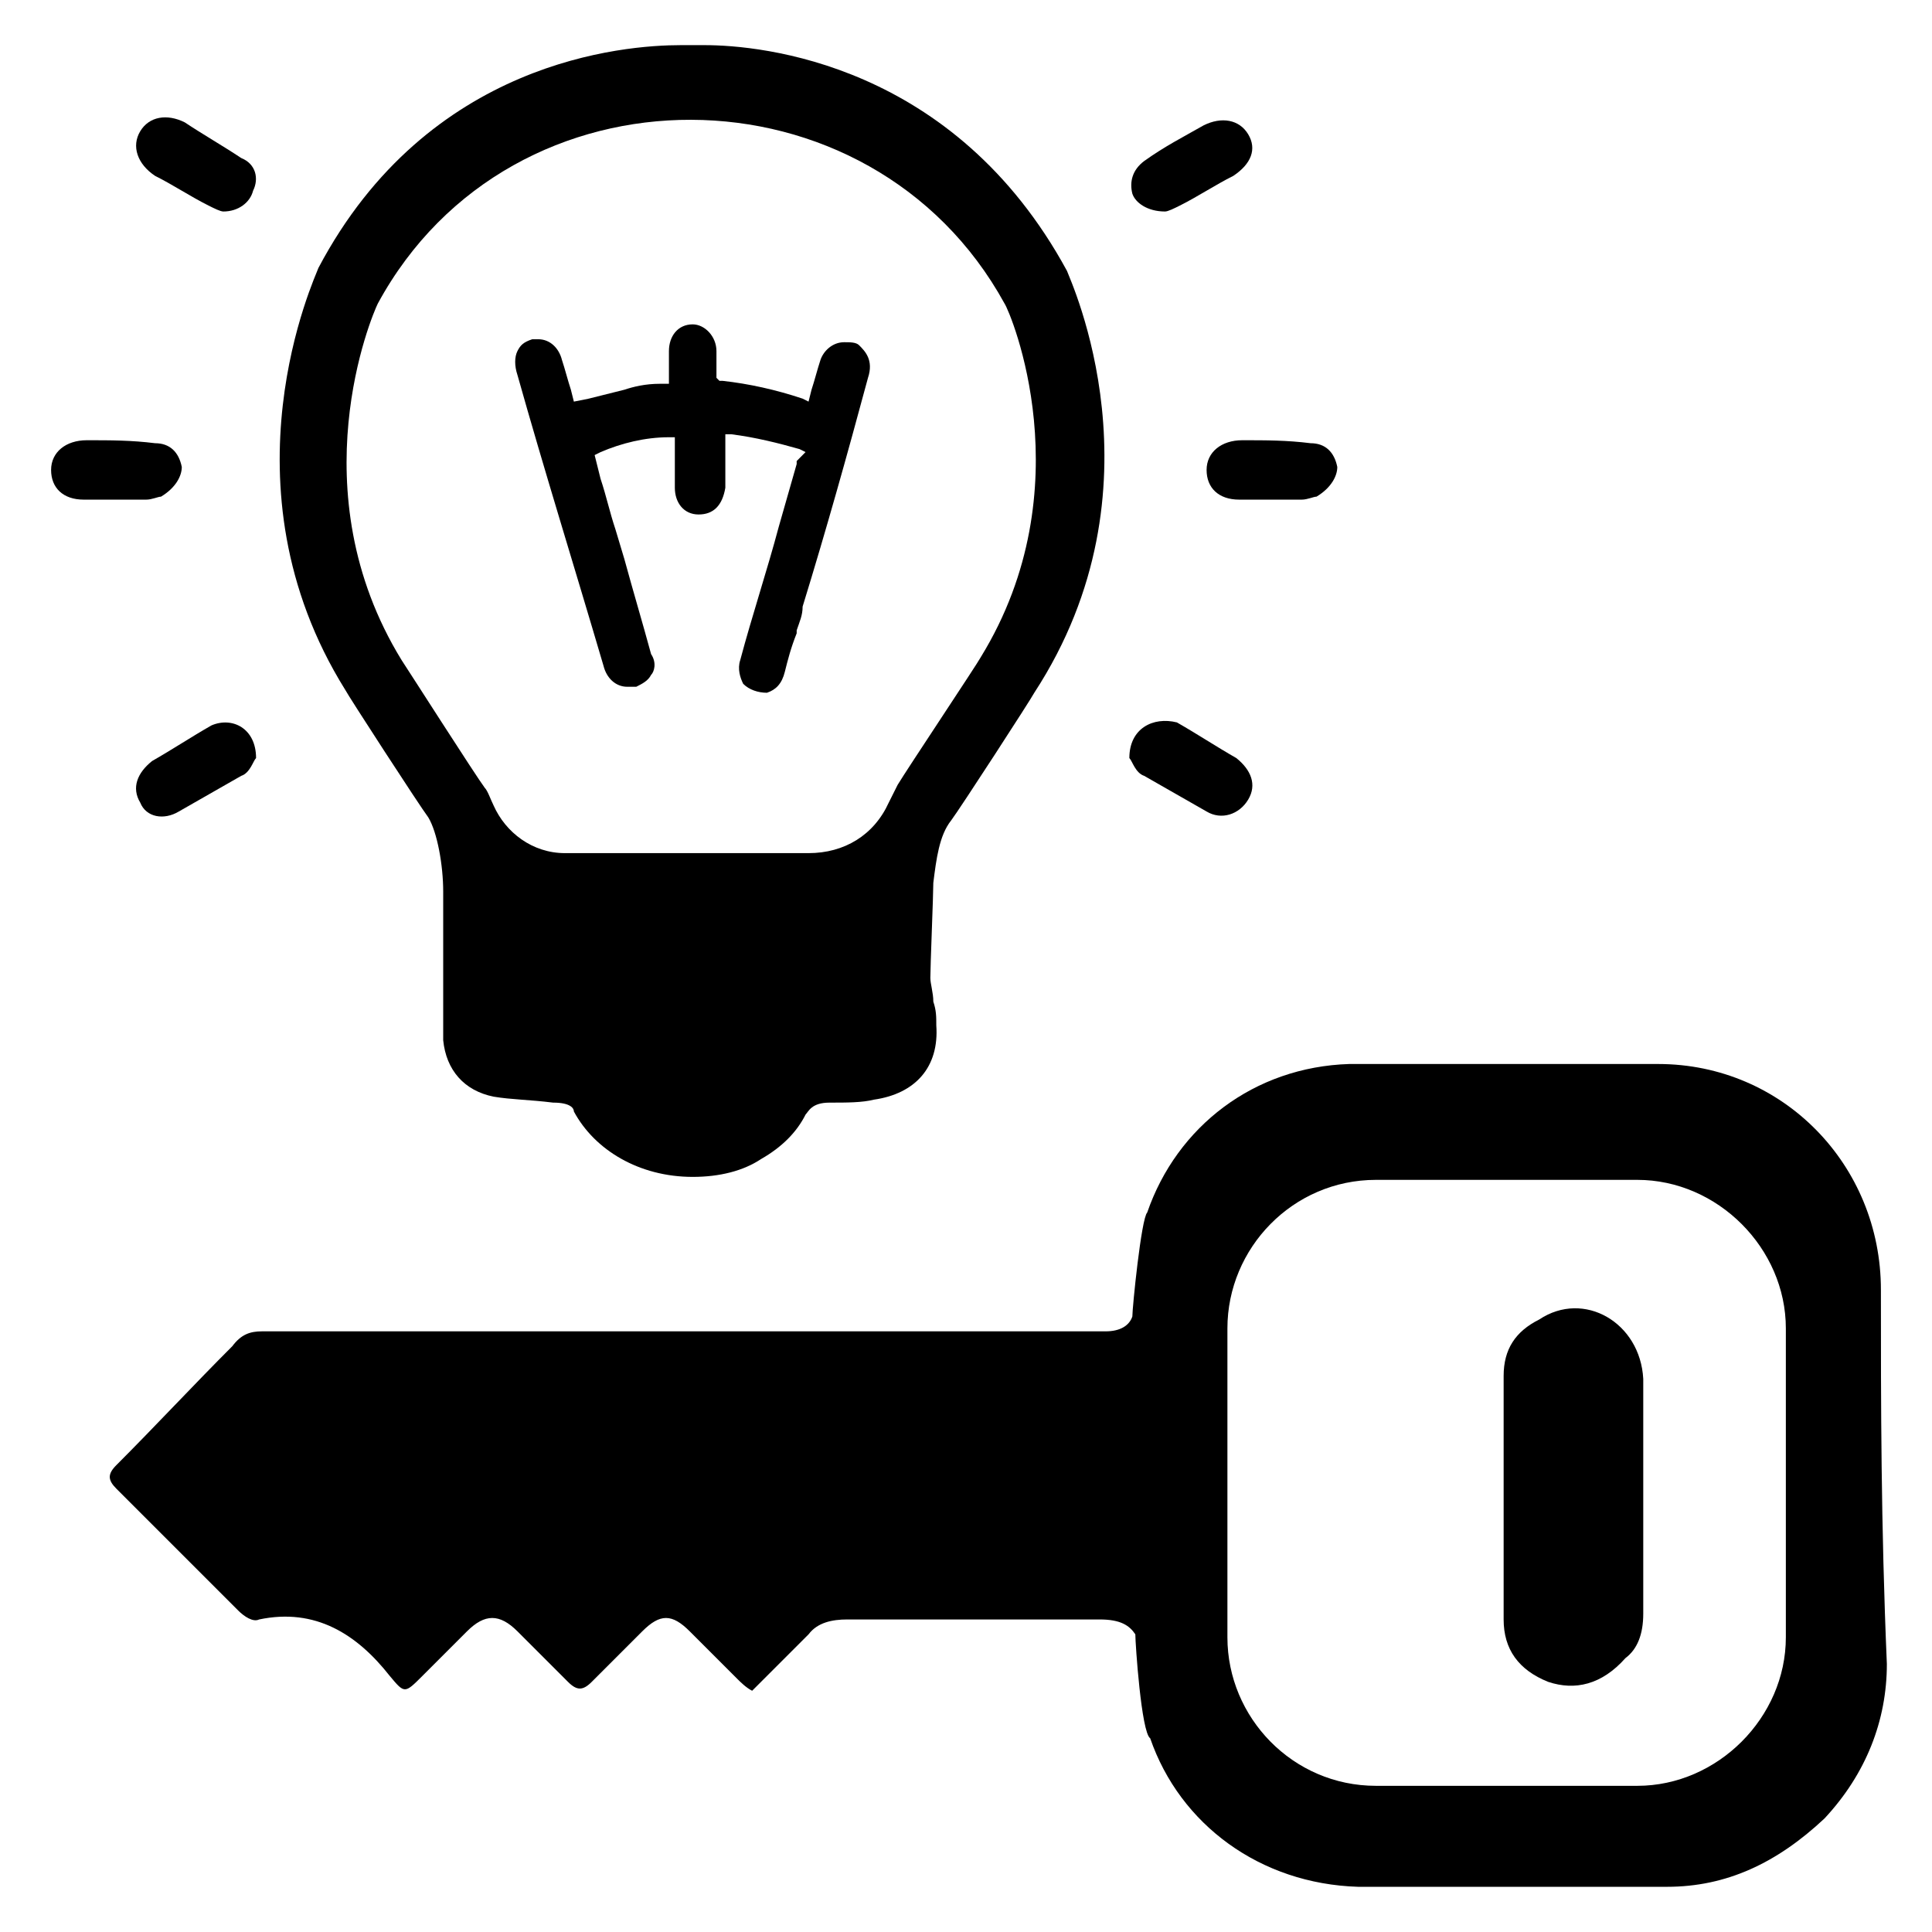
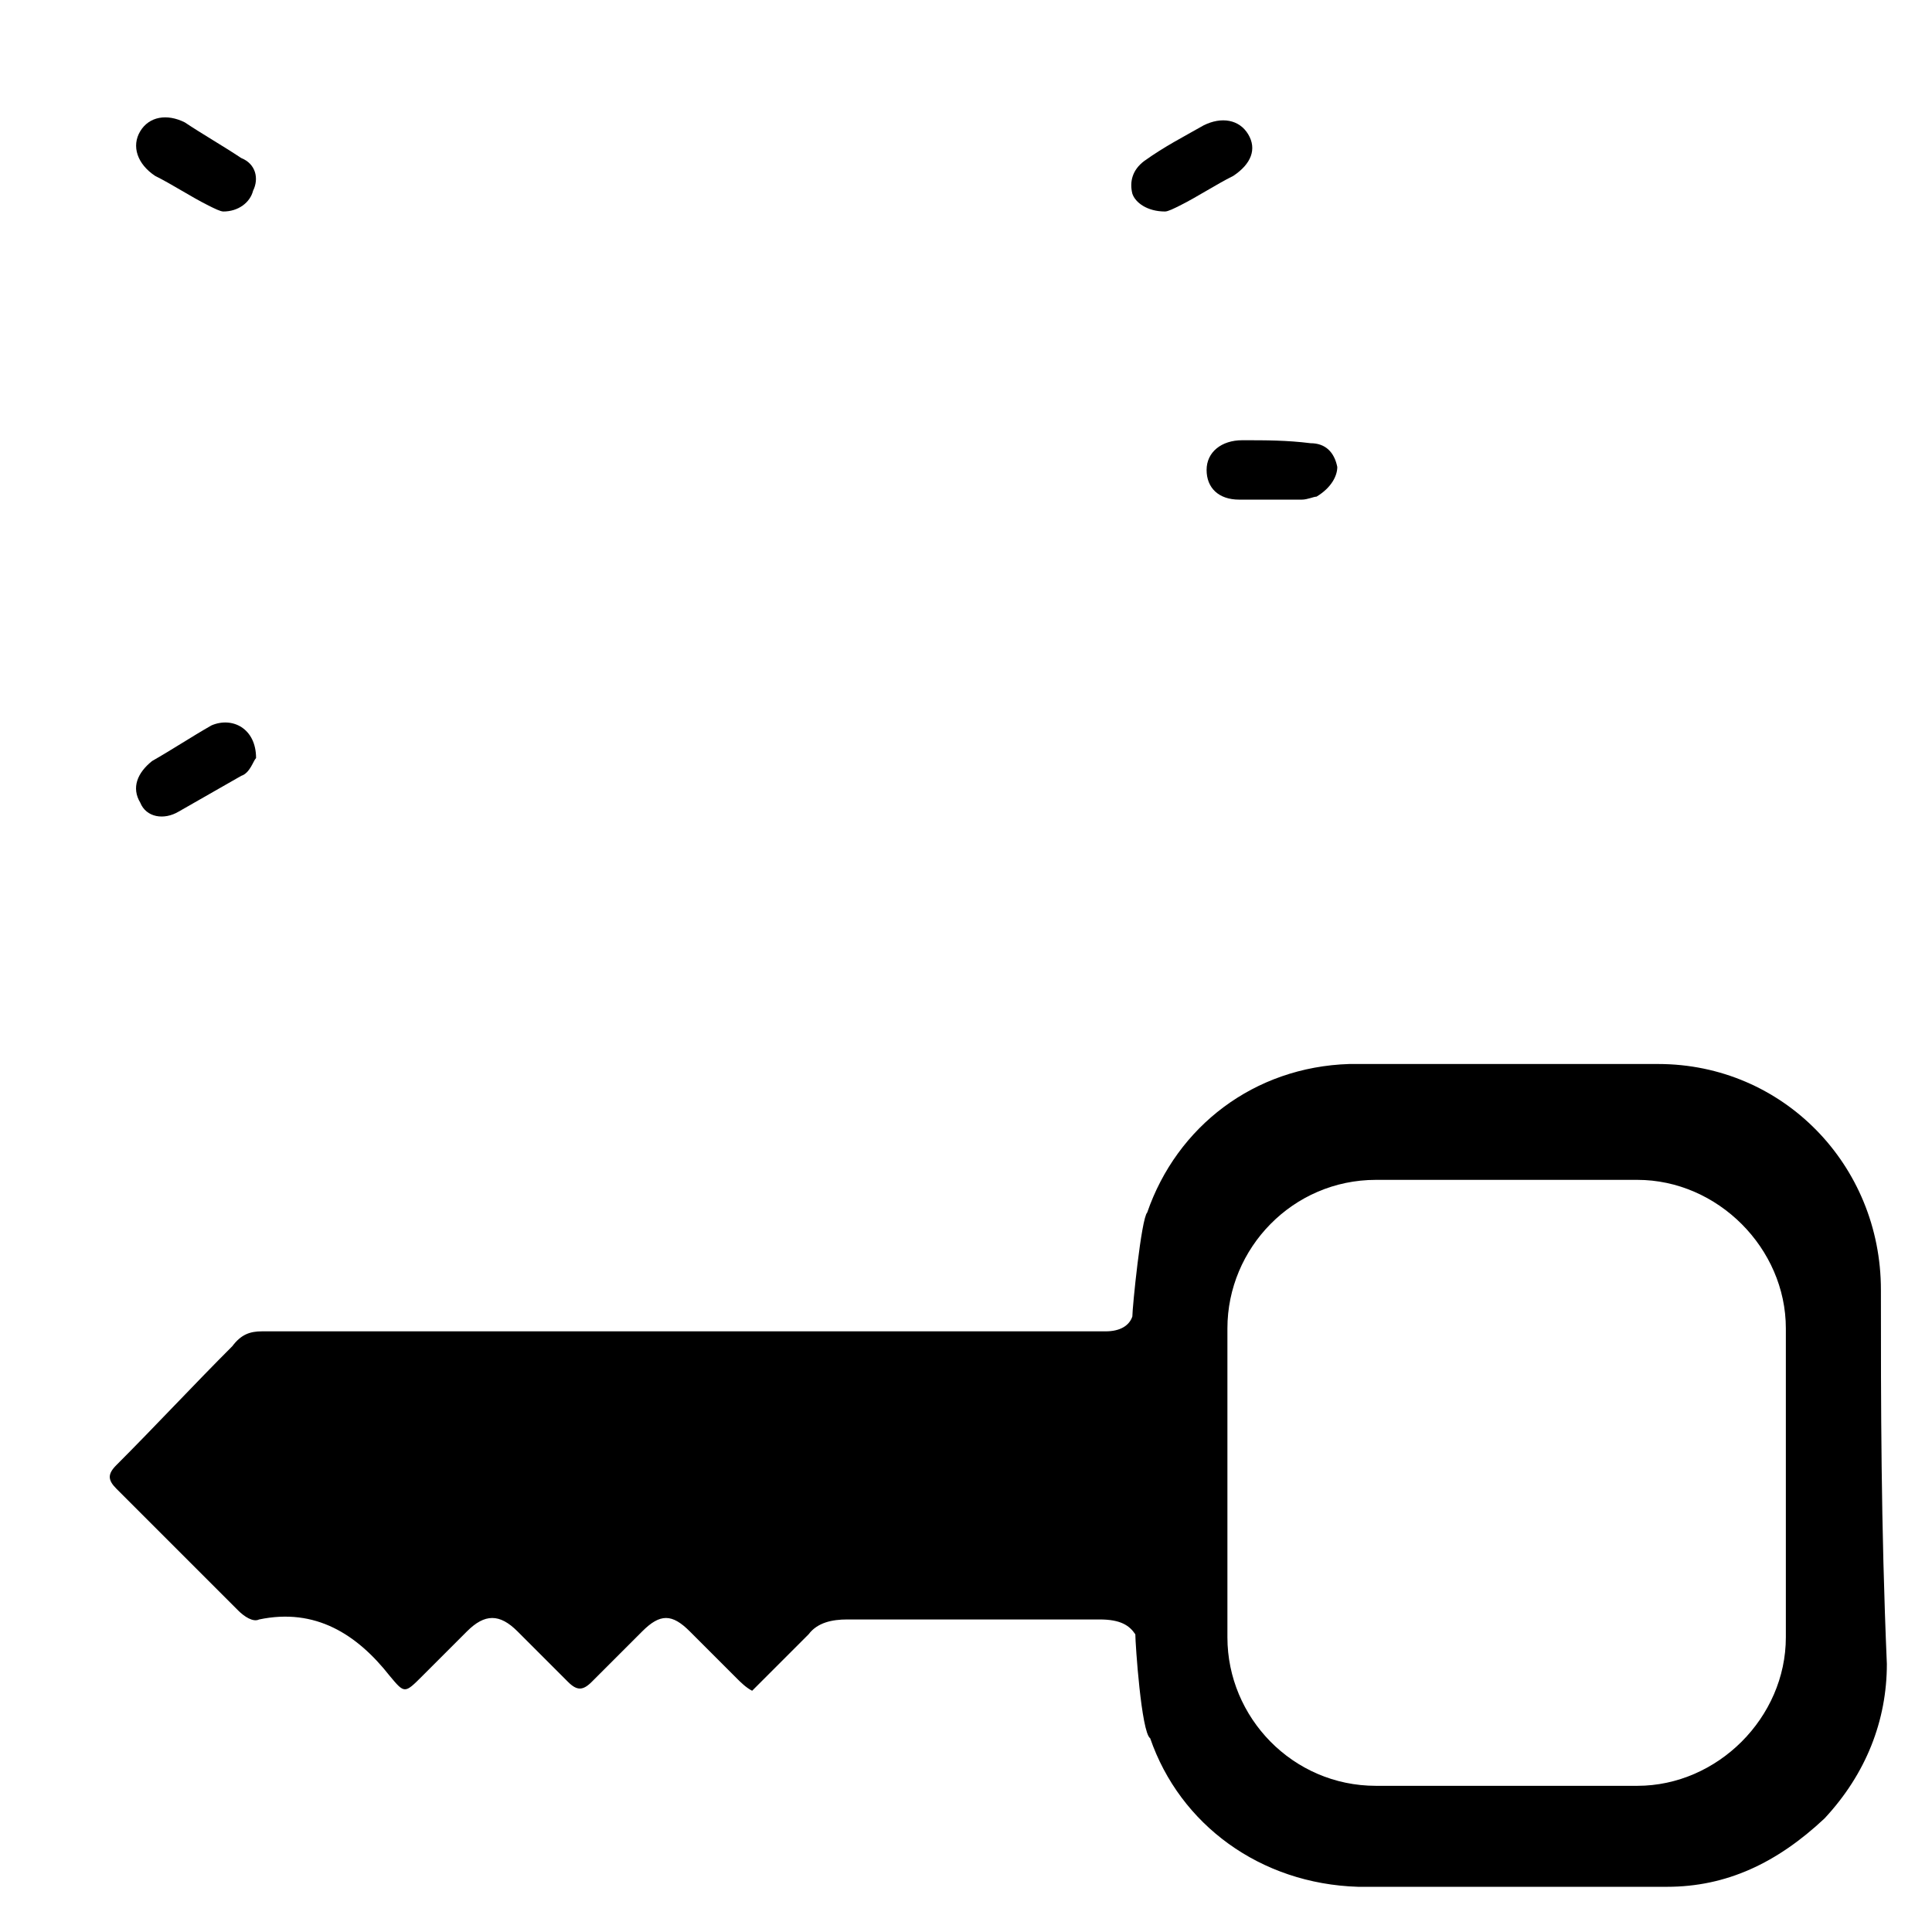
<svg xmlns="http://www.w3.org/2000/svg" fill="#000000" width="800px" height="800px" version="1.1" viewBox="144 144 512 512">
  <g>
-     <path d="m426.76 215.79c-29.914-55.105-81.082-59.828-96.039-59.828h-3.148-3.148c-14.957 0-66.914 3.938-96.039 59.039-0.789 2.363-26.766 57.465 7.086 111.78 0.789 1.574 19.68 30.699 22.043 33.852 2.363 3.938 3.938 12.594 3.938 19.68v23.617 4.723 11.02c0.789 7.871 5.512 13.383 13.383 14.957 4.723 0.789 9.445 0.789 15.742 1.574 4.723 0 5.512 1.574 5.512 2.363 5.512 10.234 17.32 17.32 31.488 17.32 7.086 0 13.383-1.574 18.105-4.723 5.512-3.148 9.445-7.086 11.809-11.809 0.789-0.789 1.574-3.148 6.297-3.148 4.723 0 8.66 0 11.809-0.789 11.02-1.574 17.32-8.66 16.531-19.68 0-2.363 0-3.938-0.789-6.297 0-2.363-0.789-4.723-0.789-6.297 0-3.148 0.789-22.043 0.789-25.191 0.789-6.297 1.574-12.594 4.723-16.531 2.363-3.148 21.254-32.273 22.043-33.852 35.422-54.316 9.445-109.42 8.656-111.78zm-22.828 102.34c-0.789 1.574-19.68 29.914-22.043 33.852-0.789 1.574-1.574 3.148-2.363 4.723-3.938 8.66-11.809 13.383-21.254 13.383h-64.551c-8.66 0-15.742-5.512-18.895-12.594-0.789-1.574-1.574-3.938-2.363-4.723-2.363-3.148-20.469-31.488-22.043-33.852-27.551-44.871-7.871-91.316-6.297-94.465 35.426-65.336 130.68-64.551 166.1 0 1.578 2.359 21.262 48.805-6.293 93.676z" />
-     <path d="m351.98 322.07c0.789-3.148 1.574-6.297 3.148-10.234v-0.789c0.789-2.363 1.574-3.938 1.574-6.297 6.297-20.469 11.809-40.148 17.32-60.613 1.574-4.723-0.789-7.086-2.363-8.66-0.789-0.789-2.363-0.789-3.938-0.789-3.148 0-5.512 2.363-6.297 4.723-0.789 2.363-1.574 5.512-2.363 7.871l-0.789 3.148-1.574-0.789c-7.086-2.363-14.168-3.938-21.254-4.723h-0.789l-0.789-0.789v-3.938-3.148c0-3.938-3.148-7.086-6.297-7.086-3.938 0-6.297 3.148-6.297 7.086v7.086 1.574h-1.574-0.789c-3.938 0-7.086 0.789-9.445 1.574-3.148 0.789-6.297 1.574-9.445 2.363l-3.938 0.789-0.789-3.148c-0.789-2.363-1.574-5.512-2.363-7.871-0.789-3.148-3.148-5.512-6.297-5.512h-1.574c-2.363 0.789-3.148 1.574-3.938 3.148-0.789 1.574-0.789 3.938 0 6.297 7.086 25.191 14.957 50.383 22.828 77.145 0.789 3.148 3.148 5.512 6.297 5.512h2.363c1.574-0.789 3.148-1.574 3.938-3.148 0.789-0.789 1.574-3.148 0-5.512-2.363-8.66-4.723-16.531-7.086-25.191l-2.363-7.871c-1.574-4.723-2.363-8.66-3.938-13.383l-1.574-6.297 1.574-0.789c5.512-2.363 11.809-3.938 18.105-3.938h1.574v2.363 3.148 7.871c0 3.938 2.363 7.086 6.297 7.086 3.938 0 6.297-2.363 7.086-7.086v-2.363-0.789-11.02h1.574c6.297 0.789 12.594 2.363 18.105 3.938l1.574 0.789-2.348 2.371v0.789l-4.723 16.531c-3.148 11.809-7.086 23.617-10.234 35.426-0.789 2.363 0 4.723 0.789 6.297 1.574 1.574 3.938 2.363 6.297 2.363 2.359-0.793 3.934-2.367 4.723-5.516z" />
    <path d="m211.86 344.89c-0.789 0.789-1.574 3.938-3.938 4.723-5.512 3.148-11.02 6.297-16.531 9.445-3.934 2.363-8.656 1.574-10.23-2.359-2.363-3.938-0.789-7.871 3.148-11.02 5.512-3.148 10.234-6.297 15.742-9.445 5.512-2.363 11.809 0.785 11.809 8.656z" />
    <path d="m203.2 200.05c-0.789 0-2.363-0.789-3.938-1.574-4.723-2.363-9.445-5.512-14.168-7.871-4.727-3.152-6.301-7.875-3.938-11.812s7.086-4.723 11.809-2.363c4.723 3.152 10.234 6.301 14.957 9.449 3.934 1.574 4.723 5.512 3.148 8.66-0.789 3.148-3.938 5.512-7.871 5.512z" />
-     <path d="m186.67 275.62c-0.789 0-2.363 0.789-3.938 0.789h-16.531c-5.512 0-8.66-3.148-8.66-7.871 0-4.723 3.938-7.871 9.445-7.871 6.297 0 11.809 0 18.105 0.789 3.938 0 6.297 2.363 7.086 6.297 0 2.356-1.574 5.504-5.508 7.867z" />
    <path d="m492.89 275.62c-0.789 0-2.363 0.789-3.938 0.789h-16.531c-5.512 0-8.66-3.148-8.66-7.871 0-4.723 3.938-7.871 9.445-7.871 6.297 0 11.809 0 18.105 0.789 3.938 0 6.297 2.363 7.086 6.297 0.004 2.356-1.57 5.504-5.508 7.867z" />
-     <path d="m443.29 344.89c0.789 0.789 1.574 3.938 3.938 4.723 5.512 3.148 11.02 6.297 16.531 9.445 3.938 2.363 8.66 0.789 11.02-3.148 2.363-3.938 0.789-7.871-3.148-11.02-5.512-3.148-10.234-6.297-15.742-9.445-6.297-1.574-12.598 1.574-12.598 9.445z" />
    <path d="m452.74 200.05c0.789 0 2.363-0.789 3.938-1.574 4.723-2.363 9.445-5.512 14.168-7.871 4.723-3.148 6.297-7.086 3.938-11.02-2.363-3.938-7.086-4.723-11.809-2.363-5.512 3.148-10.234 5.512-15.742 9.445-3.148 2.363-3.938 5.512-3.148 8.66 0.781 2.359 3.934 4.723 8.656 4.723z" />
    <path d="m642.46 485.8c0-33.062-25.977-59.828-59.039-59.828h-39.359-15.742-26.766c-25.191 0.789-45.656 16.531-53.531 39.359-1.574 1.574-3.938 25.191-3.938 27.551-0.789 2.363-3.148 3.938-7.086 3.938h-213.33-10.234c-3.148 0-5.512 0.789-7.871 3.938-10.234 10.234-20.469 21.254-30.699 31.488-2.363 2.363-2.363 3.938 0 6.297l32.273 32.273c1.574 1.574 3.938 3.148 5.512 2.363 14.957-3.148 25.977 3.938 34.637 14.957 3.938 4.723 3.938 4.723 8.66 0l11.809-11.809c4.723-4.723 8.66-4.723 13.383 0l13.383 13.383c2.363 2.363 3.938 2.363 6.297 0 4.723-4.723 8.66-8.66 13.383-13.383 4.723-4.723 7.871-4.723 12.594 0l12.594 12.594c0.789 0.789 2.363 2.363 3.938 3.148 5.512-5.512 10.234-10.234 14.957-14.957 2.363-3.148 6.297-3.938 10.234-3.938h66.914c5.512 0 7.871 1.574 9.445 3.938 0 2.363 1.574 25.977 3.938 27.551 7.871 22.828 29.125 38.574 55.105 39.359h37.785 44.082c15.742 0 29.125-6.297 41.723-18.105 11.02-11.809 16.531-25.977 16.531-40.934-1.578-36.996-1.578-69.27-1.578-99.184zm-25.191 92.102c0 21.254-18.105 39.359-39.359 39.359h-69.273c-22.043 0-39.359-18.105-39.359-39.359v-81.867c0-21.254 17.32-39.359 39.359-39.359h69.273c21.254 0 39.359 18.105 39.359 39.359z" />
-     <path d="m579.48 509.42v62.188c0 5.512-1.574 9.445-4.723 11.809-6.297 7.086-13.383 8.66-20.469 6.297-7.871-3.148-11.809-8.66-11.809-16.531v-64.551c0-7.086 3.148-11.809 9.445-14.957 11.812-7.867 26.77 0.789 27.555 15.746z" />
  </g>
</svg>